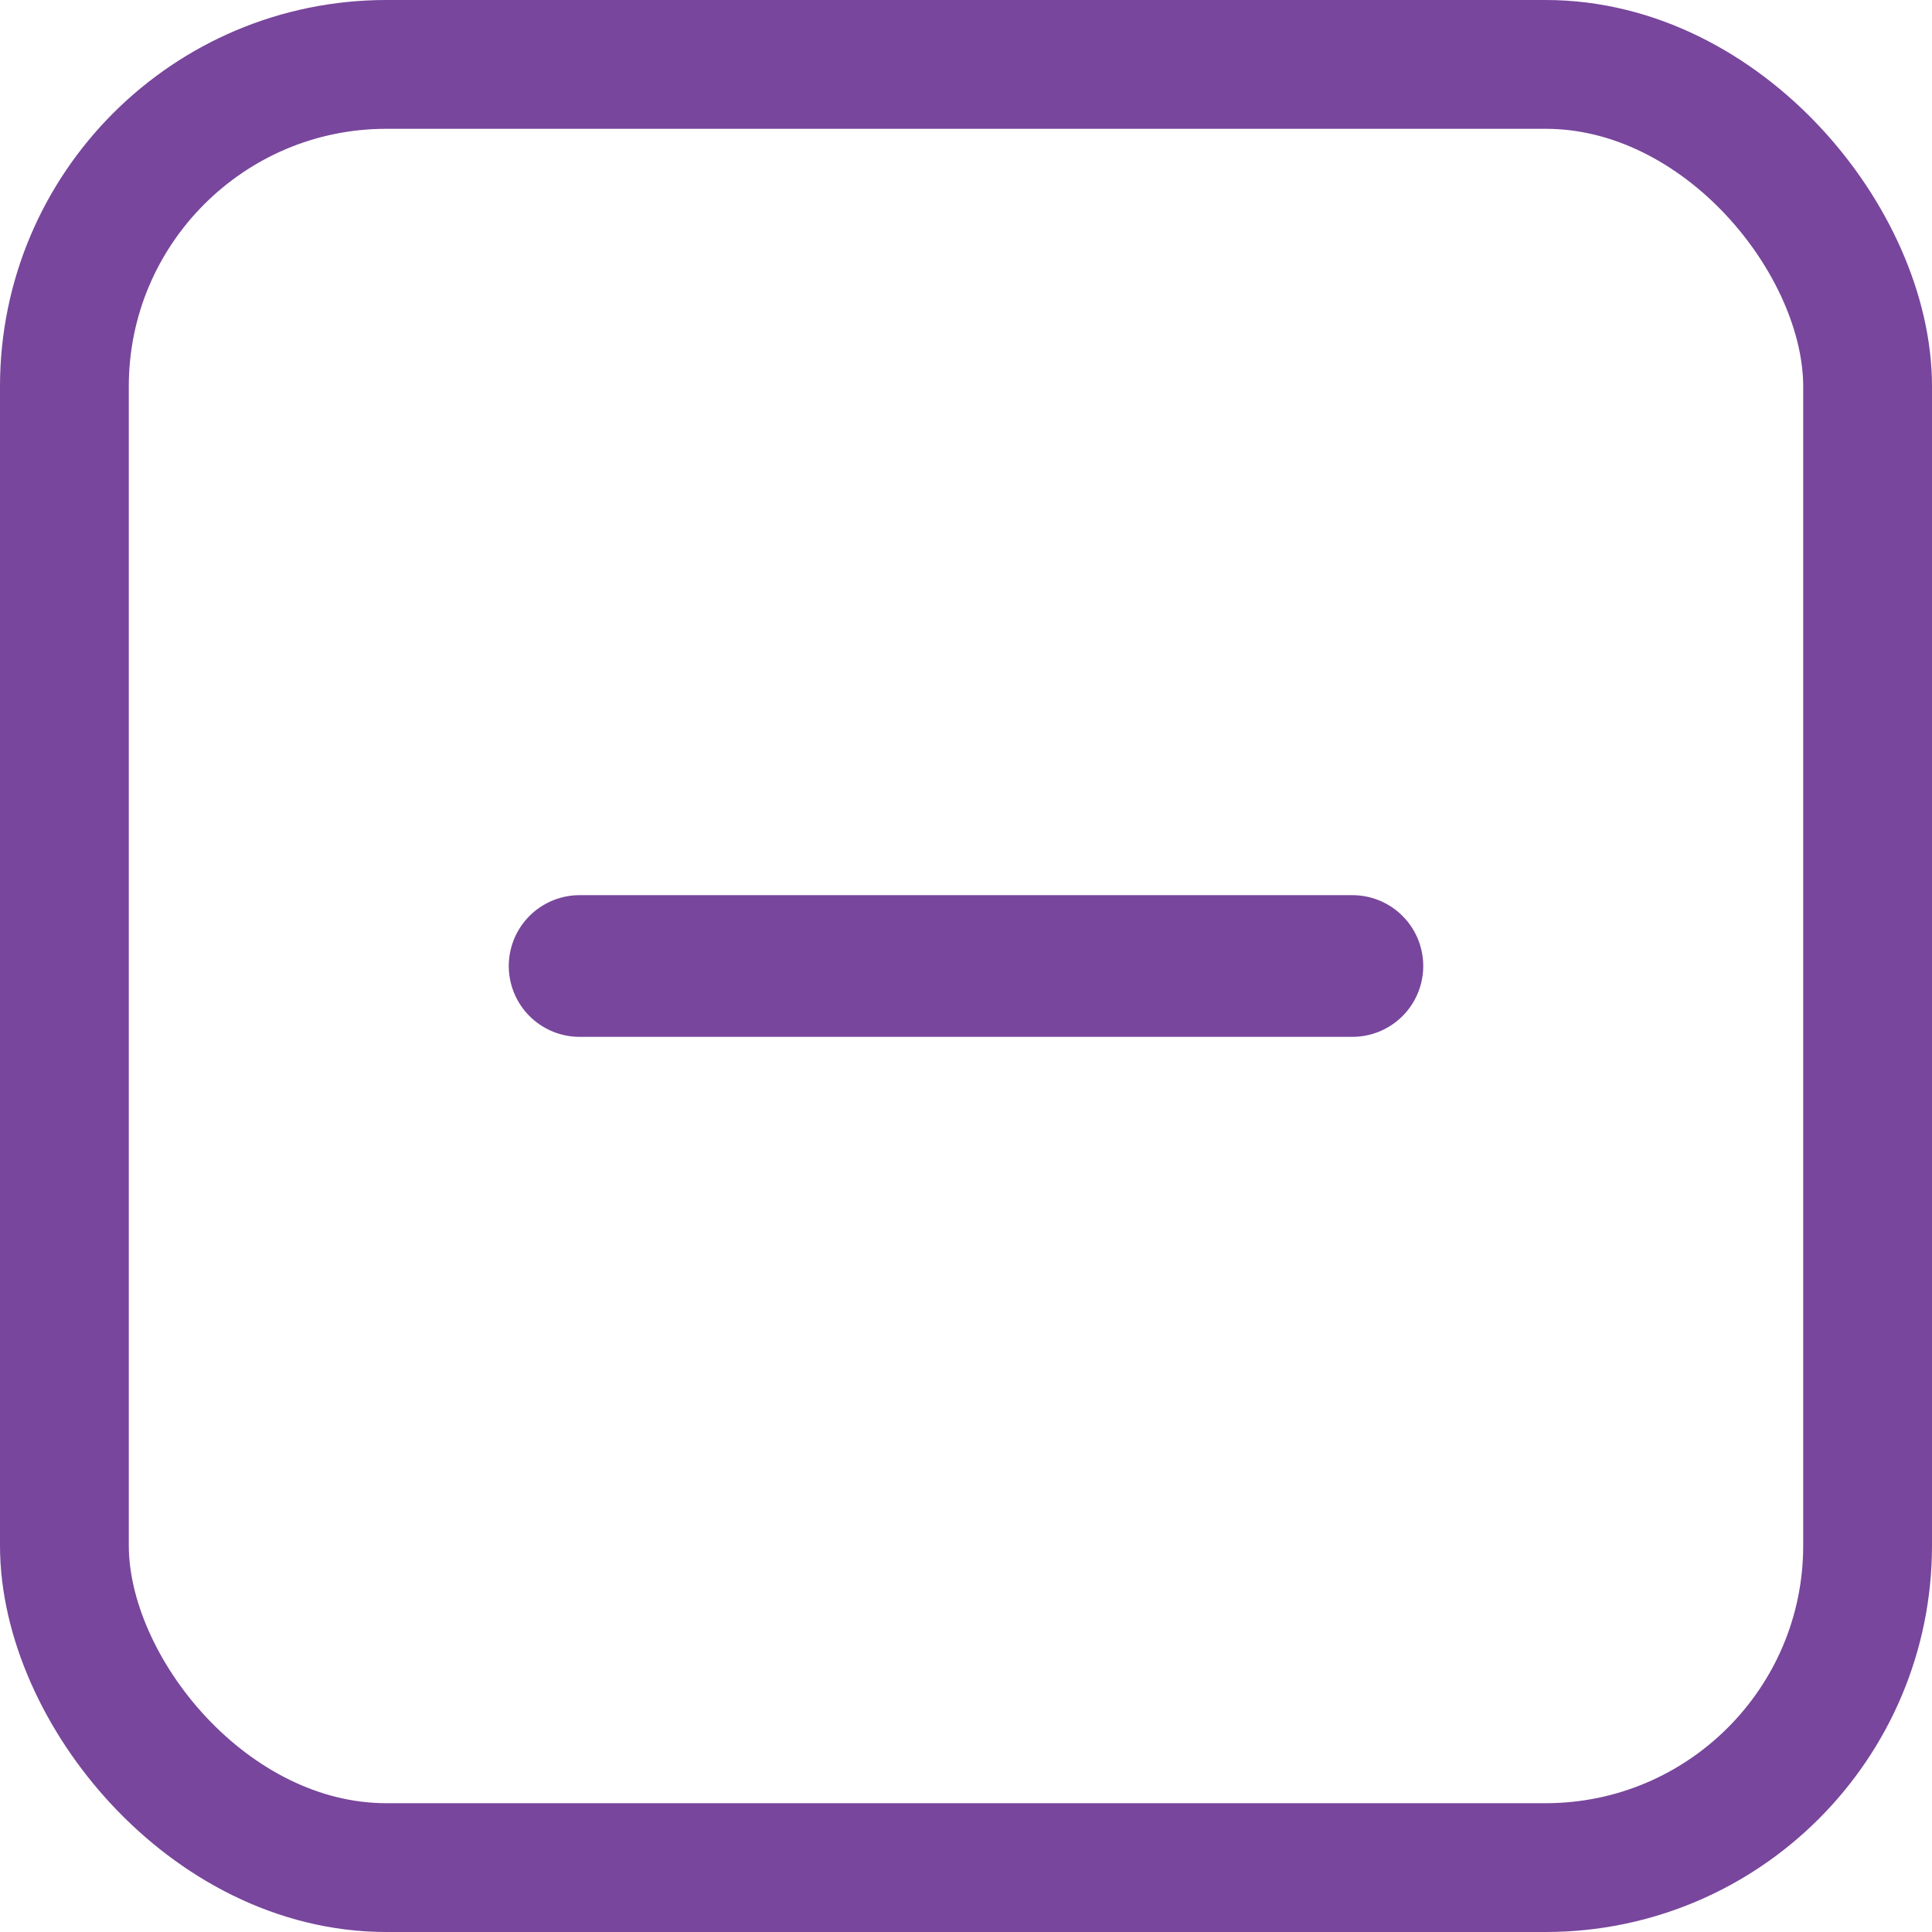
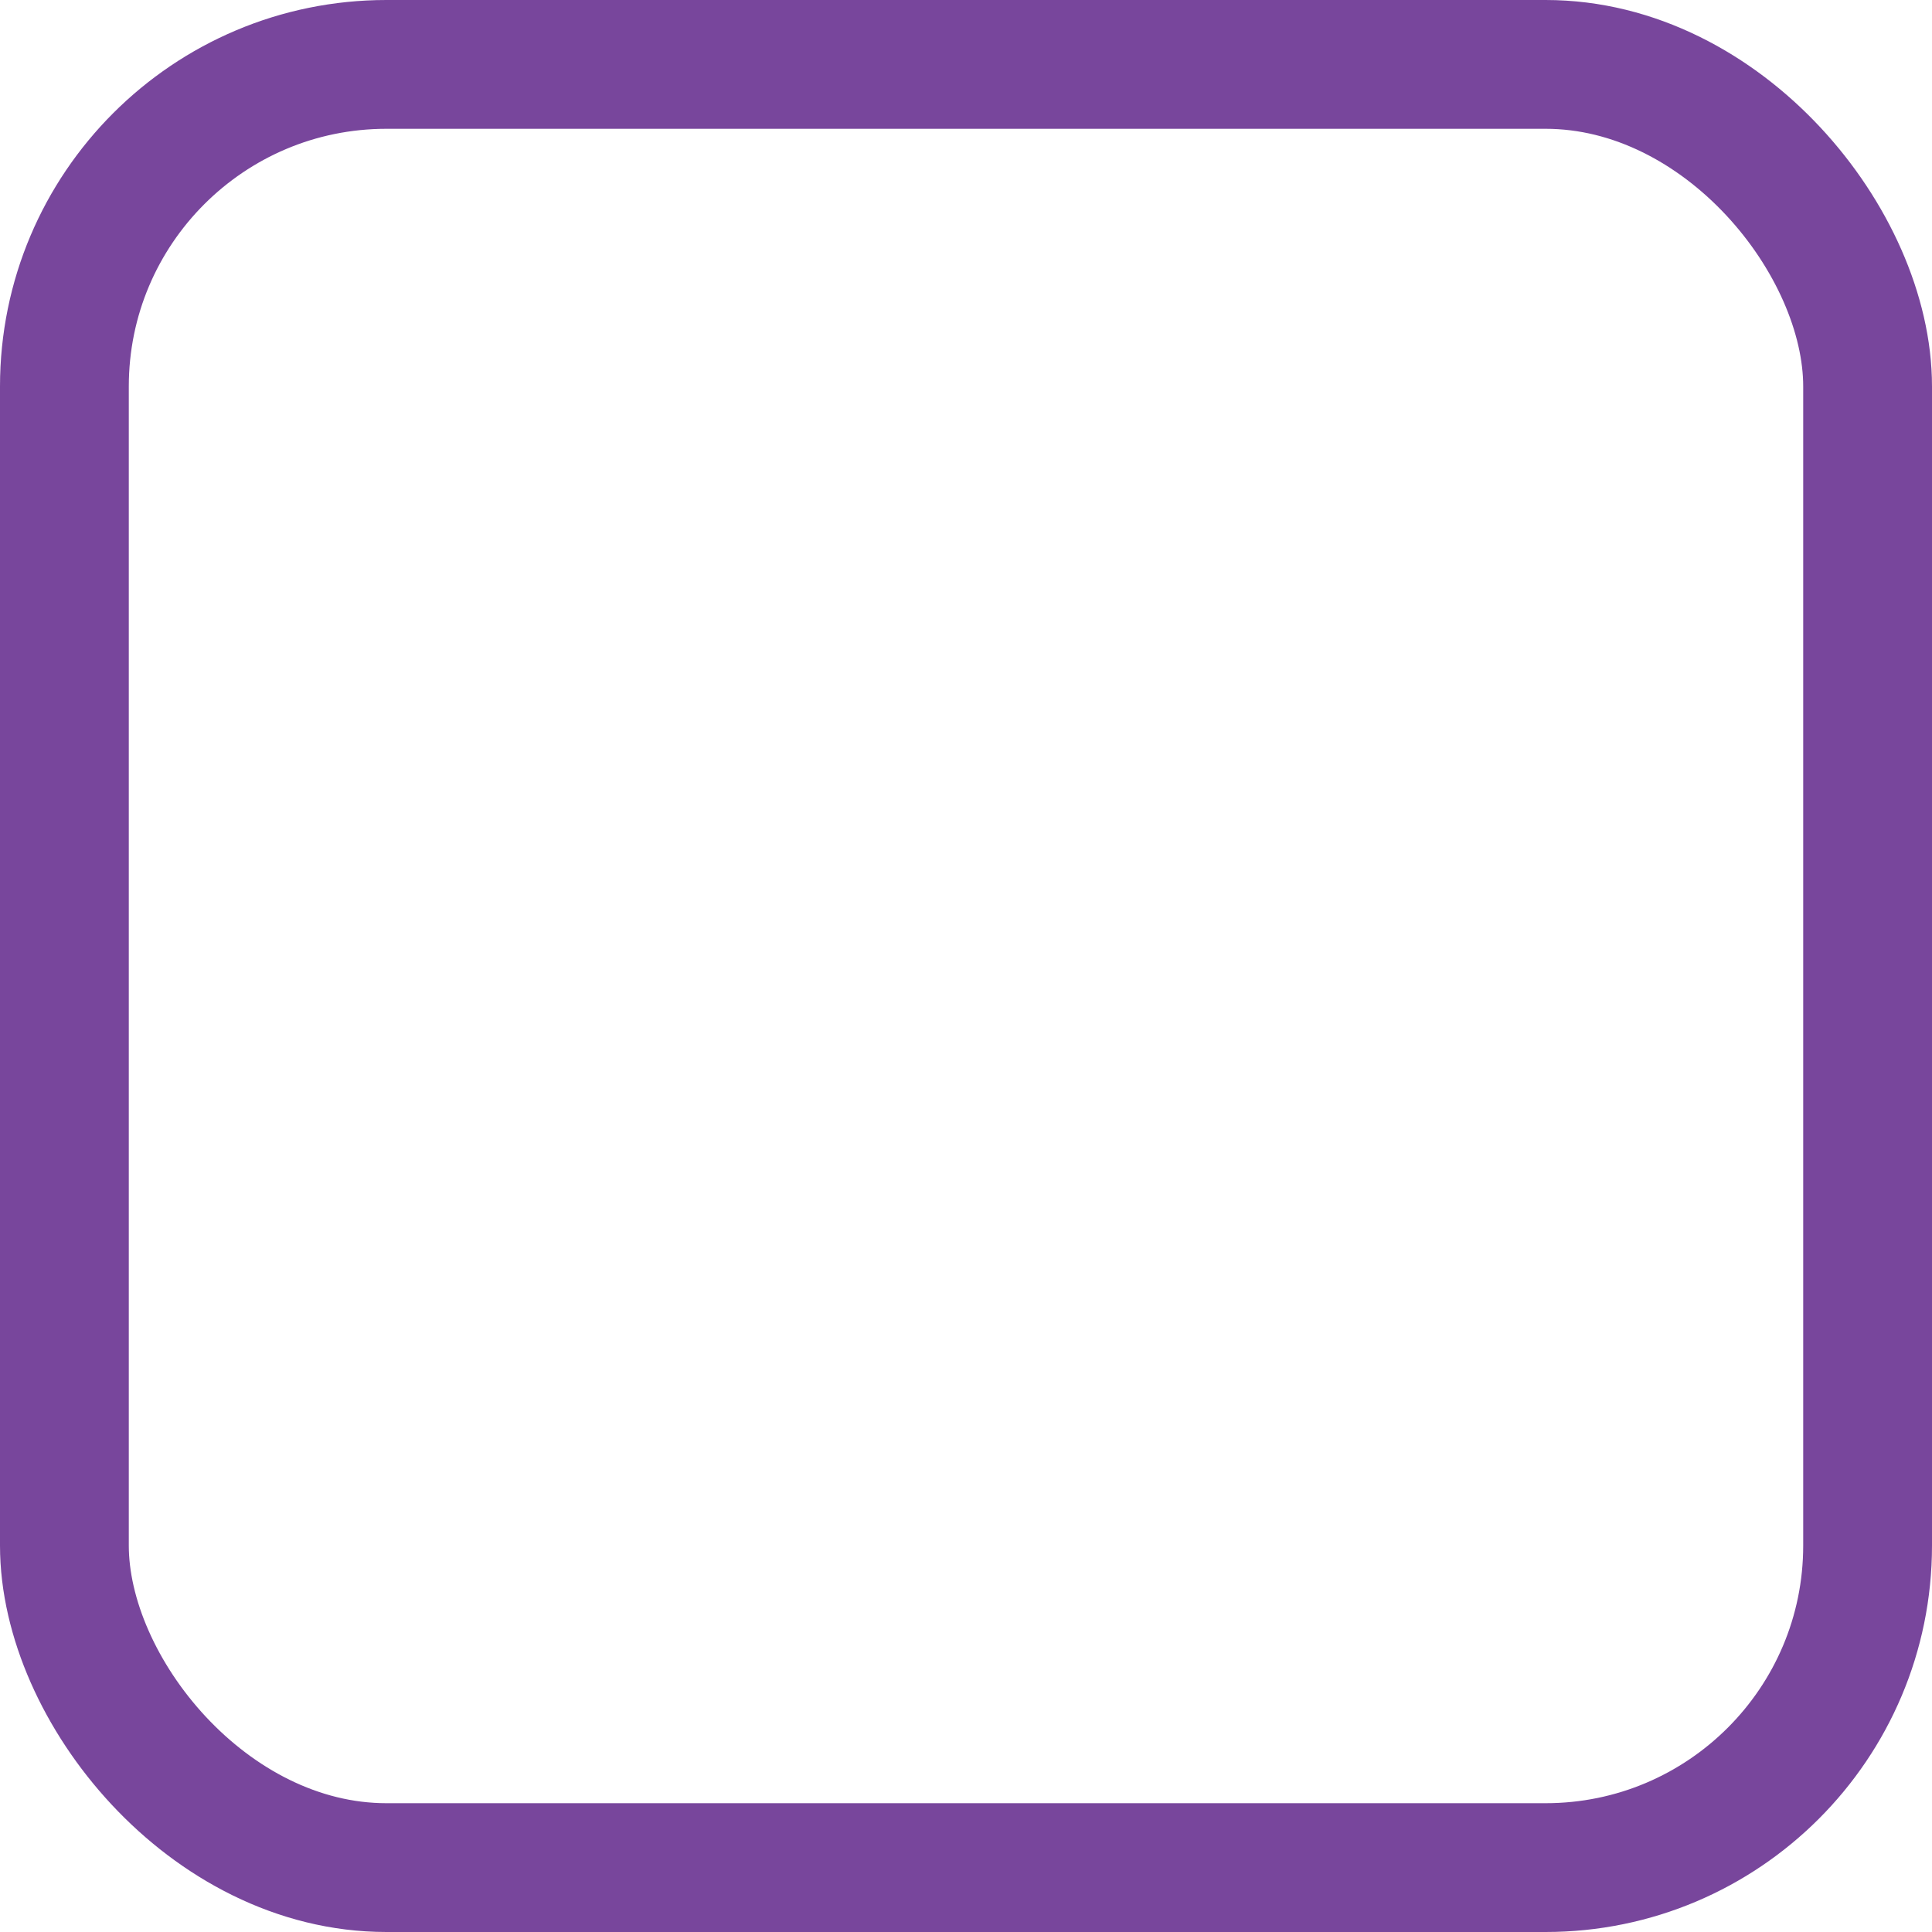
<svg xmlns="http://www.w3.org/2000/svg" width="30" height="30" viewBox="0 0 30 30" fill="none">
  <rect x="1" y="1" width="28" height="28" rx="5" stroke="#78469C" stroke-width="2" />
-   <path d="M21 15H9" stroke="#78469C" stroke-width="2.2" stroke-linecap="round" />
</svg>